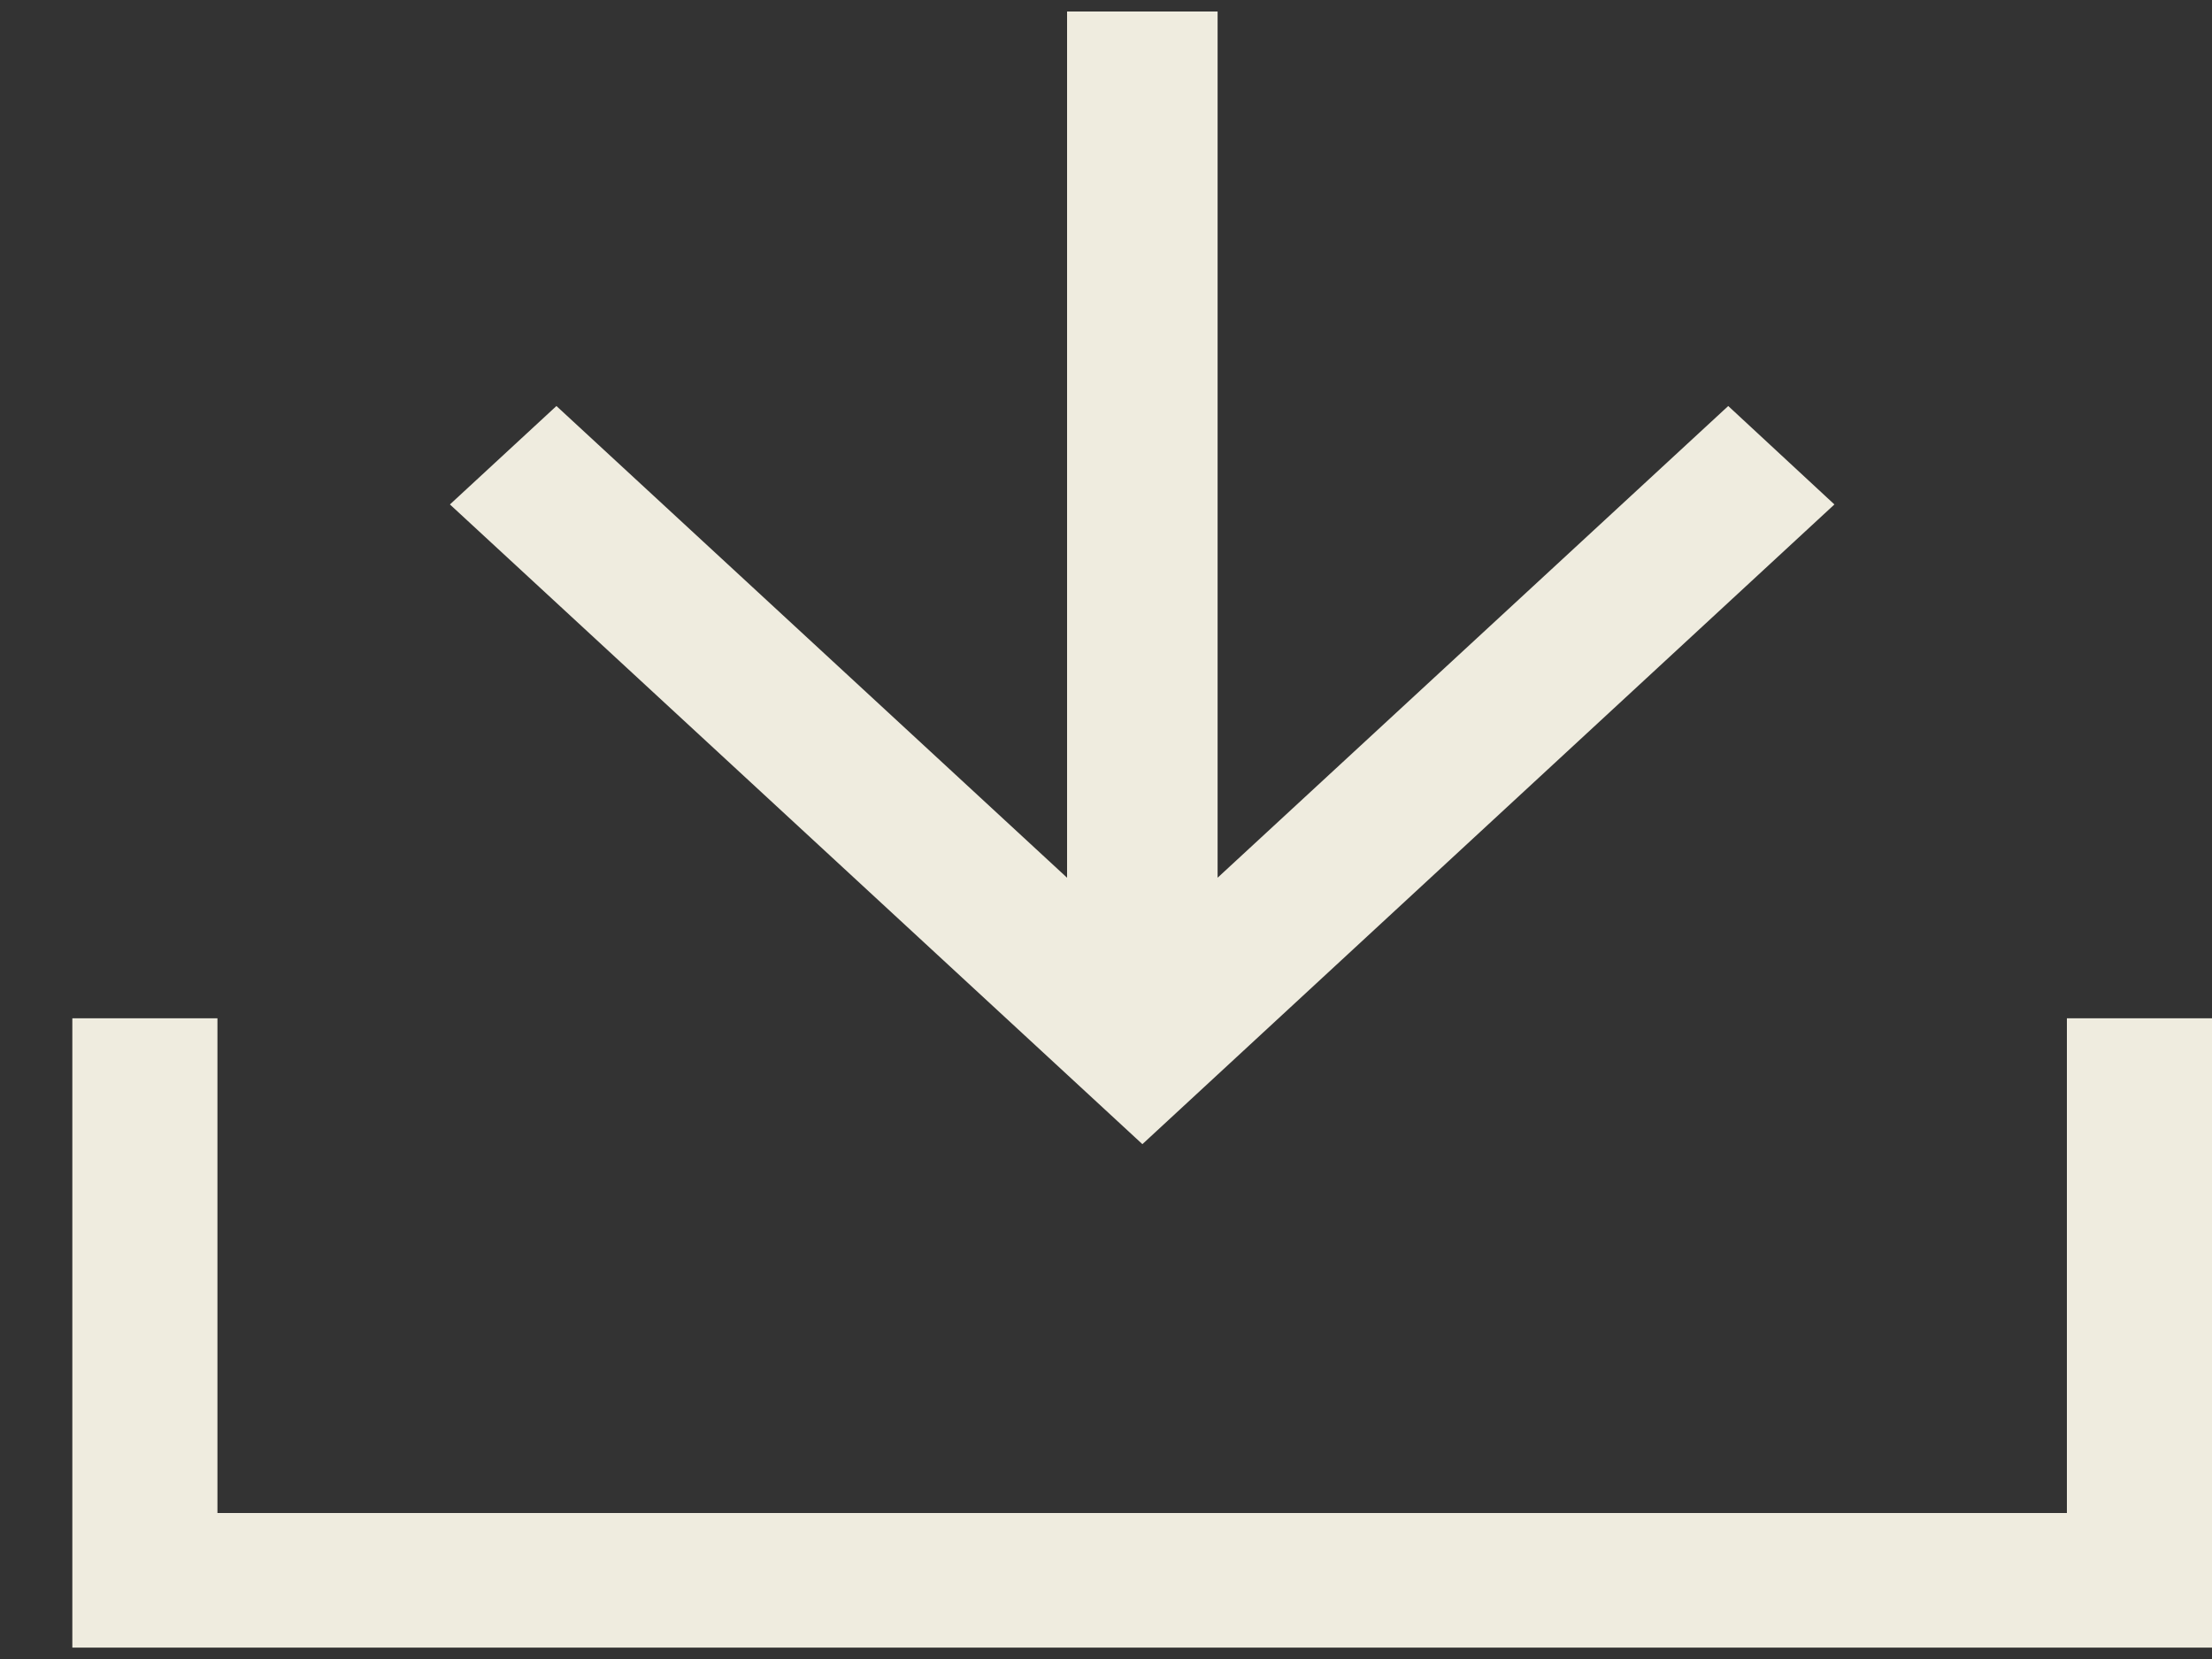
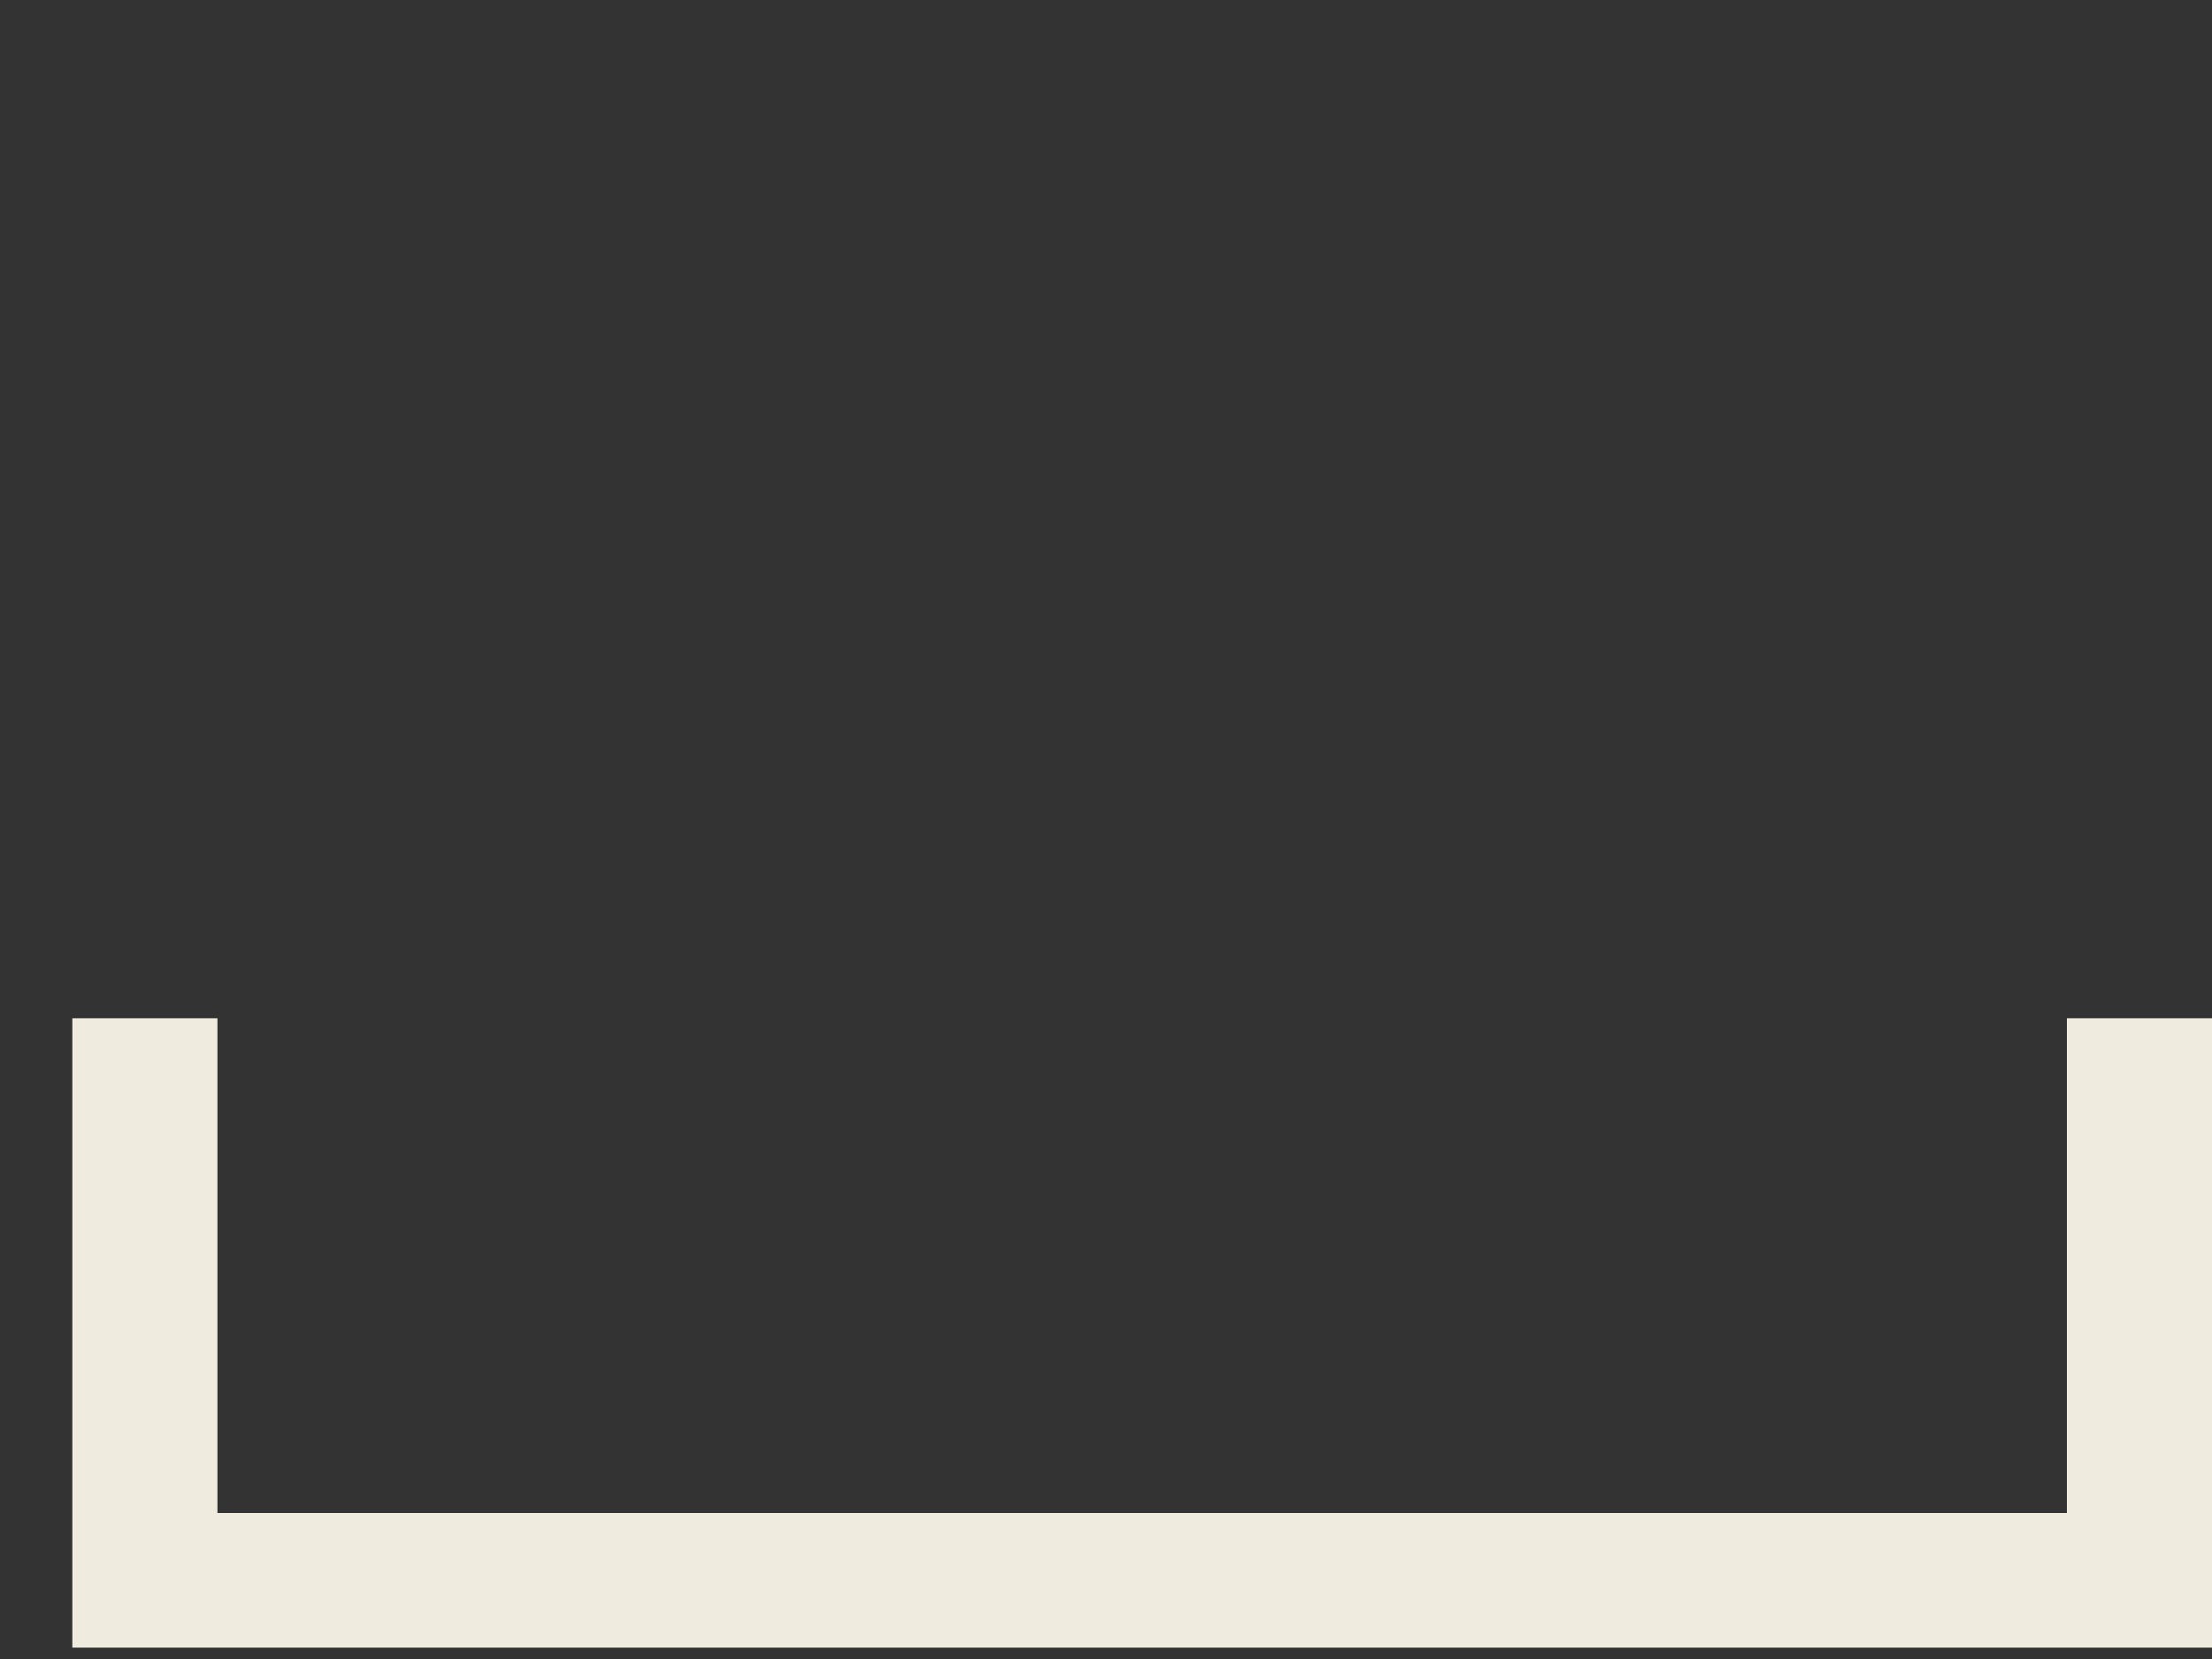
<svg xmlns="http://www.w3.org/2000/svg" width="20" height="15" viewBox="0 0 20 15" fill="none">
  <rect x="0" y="0" width="20" height="15" fill="#333333" stroke="none" />
  <g id="Group 126">
-     <path id="Vector" d="M4.068 4.561L10.329 10.345L16.586 4.561L15.626 3.671L11.009 7.936V0.104H9.648V7.936L5.031 3.671L4.068 4.561Z" fill="#EFECDF" />
    <path id="Vector_2" d="M0.654 9.207V14.897H20V9.207H18.688V13.68H1.966V9.207H0.654Z" fill="#EFECDF" />
  </g>
</svg>